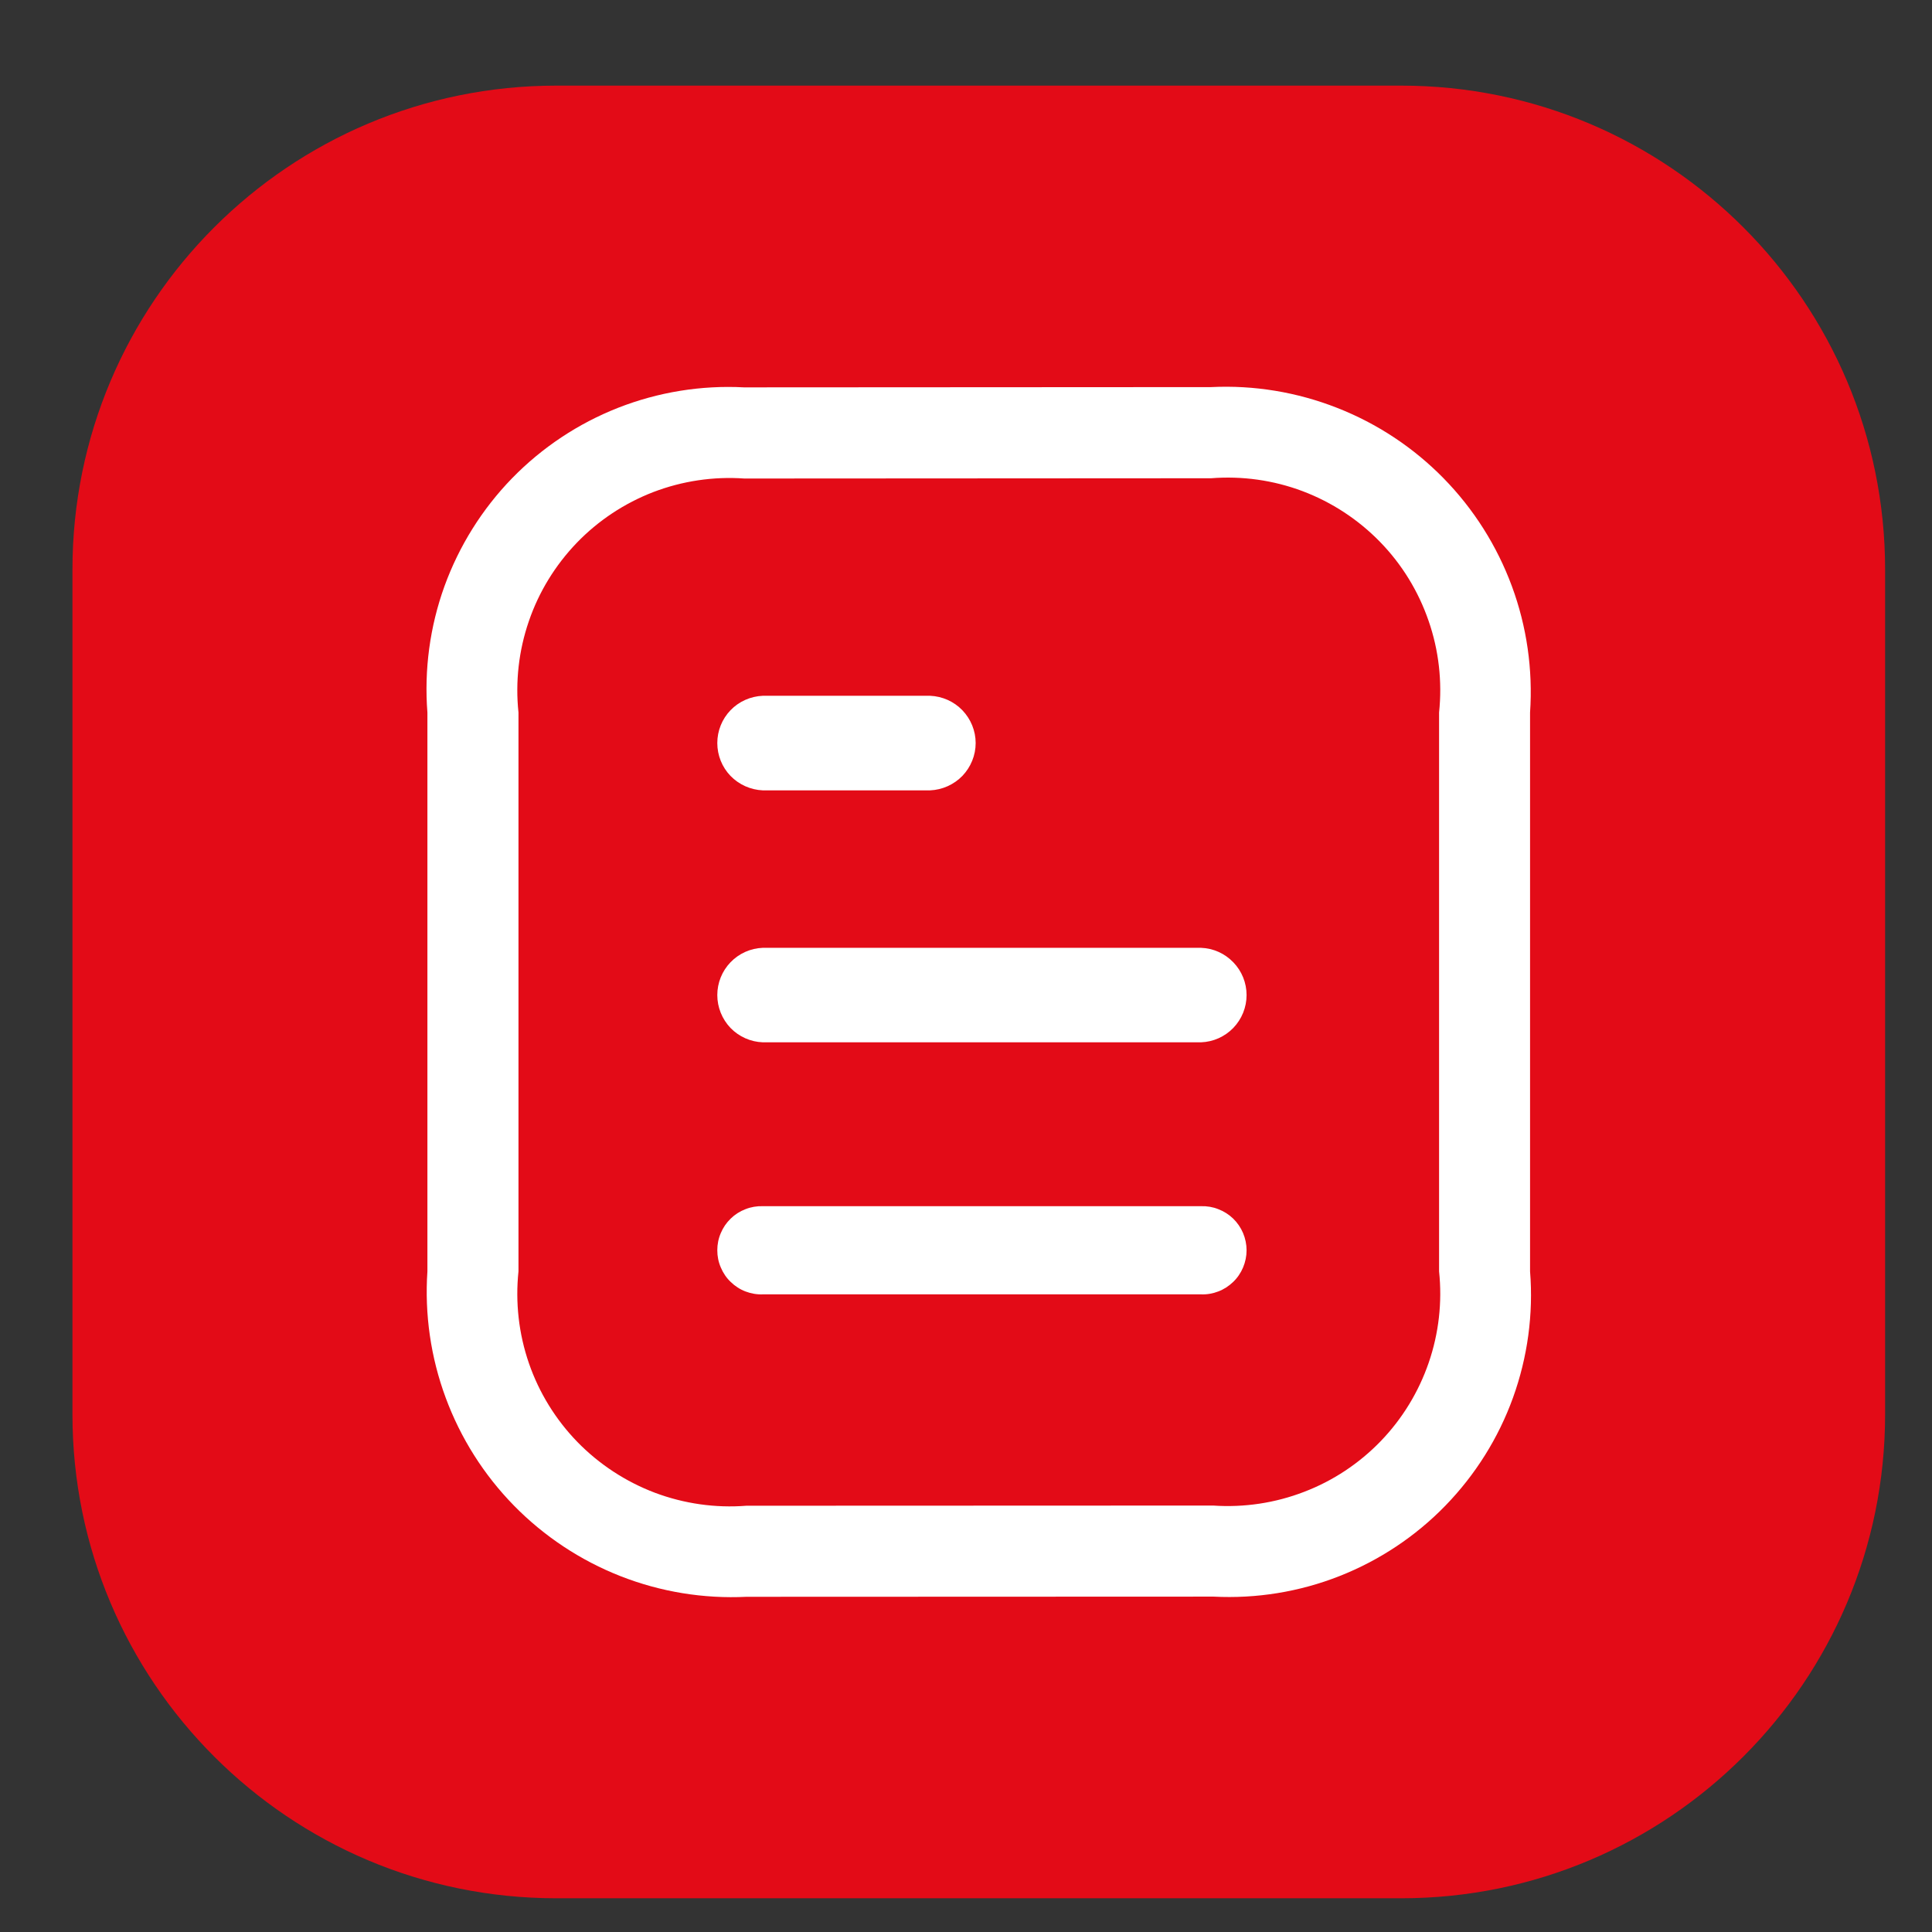
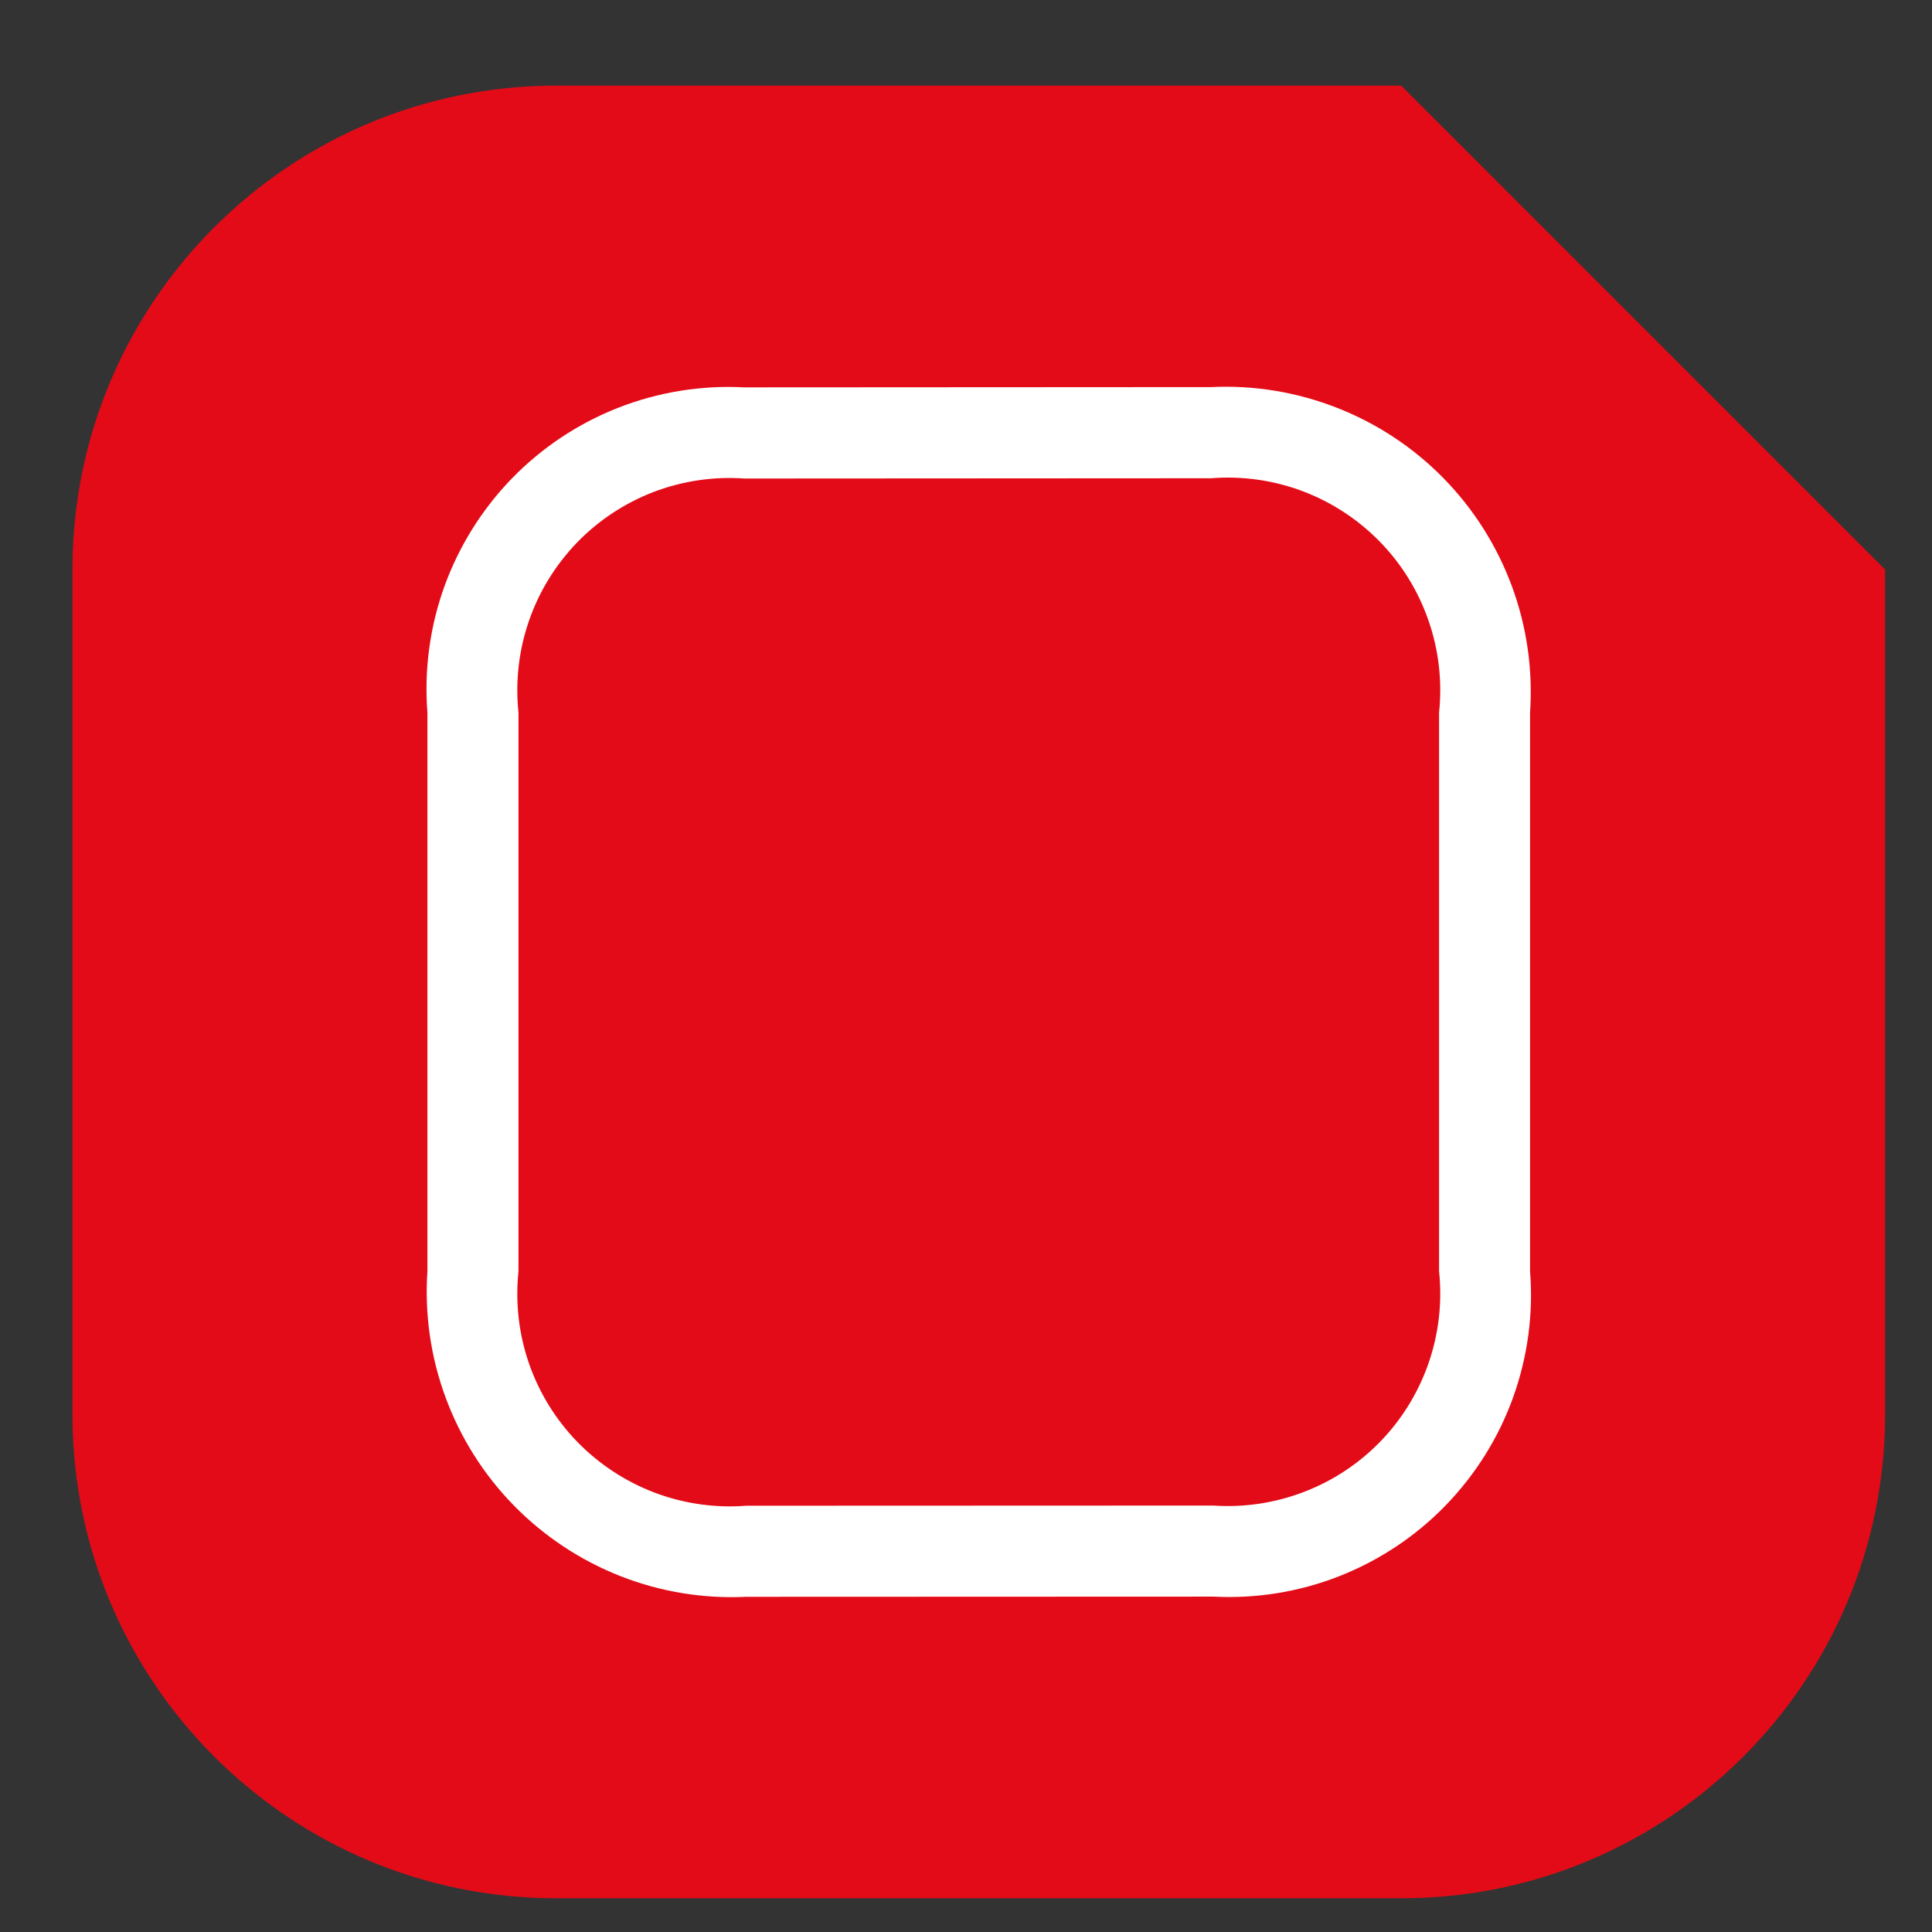
<svg xmlns="http://www.w3.org/2000/svg" width="22" height="22" viewBox="0 0 22 22" fill="none">
  <rect x="0" y="0" width="22" height="22" fill="#333333" stroke="none" />
-   <path d="M15.955 0.975H6.335C3.292 0.975 0.825 3.442 0.825 6.486V16.106C0.825 19.149 3.292 21.616 6.335 21.616H15.955C18.999 21.616 21.466 19.149 21.466 16.106V6.486C21.466 3.442 18.999 0.975 15.955 0.975Z" fill="#E30B17" />
-   <path fill-rule="evenodd" clip-rule="evenodd" d="M13.676 14.739H8.686C8.619 14.742 8.552 14.73 8.489 14.706C8.426 14.682 8.369 14.645 8.321 14.598C8.272 14.552 8.234 14.495 8.208 14.433C8.181 14.371 8.168 14.305 8.168 14.237C8.168 14.17 8.181 14.103 8.208 14.041C8.234 13.979 8.272 13.923 8.321 13.876C8.369 13.829 8.426 13.793 8.489 13.769C8.552 13.744 8.619 13.733 8.686 13.735H13.676C13.744 13.733 13.811 13.744 13.873 13.769C13.936 13.793 13.993 13.829 14.042 13.876C14.09 13.923 14.129 13.979 14.155 14.041C14.181 14.103 14.195 14.17 14.195 14.237C14.195 14.305 14.181 14.371 14.155 14.433C14.129 14.495 14.09 14.552 14.042 14.598C13.993 14.645 13.936 14.682 13.873 14.706C13.811 14.73 13.744 14.742 13.676 14.739Z" fill="white" />
-   <path fill-rule="evenodd" clip-rule="evenodd" d="M13.676 11.869H8.686C8.547 11.864 8.415 11.805 8.318 11.705C8.222 11.604 8.168 11.47 8.168 11.331C8.168 11.192 8.222 11.058 8.318 10.958C8.415 10.857 8.547 10.798 8.686 10.793H13.676C13.816 10.798 13.947 10.857 14.044 10.958C14.141 11.058 14.195 11.192 14.195 11.331C14.195 11.47 14.141 11.604 14.044 11.705C13.947 11.805 13.816 11.864 13.676 11.869Z" fill="white" />
-   <path fill-rule="evenodd" clip-rule="evenodd" d="M10.591 9H8.686C8.547 8.994 8.415 8.935 8.318 8.835C8.222 8.735 8.168 8.601 8.168 8.461C8.168 8.322 8.222 8.188 8.318 8.088C8.415 7.987 8.547 7.929 8.686 7.923H10.591C10.73 7.929 10.862 7.987 10.959 8.088C11.055 8.188 11.11 8.322 11.11 8.461C11.11 8.601 11.055 8.735 10.959 8.835C10.862 8.935 10.73 8.994 10.591 9Z" fill="white" />
+   <path d="M15.955 0.975H6.335C3.292 0.975 0.825 3.442 0.825 6.486V16.106C0.825 19.149 3.292 21.616 6.335 21.616H15.955C18.999 21.616 21.466 19.149 21.466 16.106V6.486Z" fill="#E30B17" />
  <path fill-rule="evenodd" clip-rule="evenodd" d="M13.79 5.446L8.476 5.449C8.123 5.424 7.77 5.477 7.44 5.603C7.111 5.73 6.813 5.927 6.568 6.181C6.323 6.436 6.136 6.74 6.022 7.074C5.907 7.408 5.867 7.763 5.904 8.114V14.477C5.867 14.831 5.907 15.188 6.023 15.524C6.139 15.86 6.328 16.166 6.576 16.421C6.824 16.675 7.125 16.872 7.457 16.998C7.79 17.123 8.146 17.174 8.5 17.146L13.815 17.144C14.167 17.168 14.521 17.115 14.85 16.988C15.18 16.862 15.478 16.664 15.723 16.41C15.968 16.156 16.154 15.851 16.269 15.517C16.384 15.183 16.424 14.828 16.387 14.477V8.114C16.424 7.761 16.384 7.404 16.267 7.068C16.151 6.732 15.963 6.425 15.715 6.171C15.467 5.916 15.166 5.719 14.833 5.593C14.501 5.468 14.145 5.418 13.79 5.446ZM8.501 18.183C8.011 18.207 7.522 18.127 7.066 17.948C6.61 17.769 6.196 17.495 5.853 17.145C5.51 16.795 5.245 16.376 5.075 15.916C4.905 15.457 4.834 14.966 4.867 14.477V8.114C4.829 7.627 4.895 7.136 5.061 6.676C5.228 6.216 5.49 5.797 5.831 5.446C6.172 5.096 6.584 4.822 7.04 4.643C7.495 4.465 7.984 4.385 8.472 4.411L13.79 4.408C14.28 4.384 14.769 4.465 15.225 4.644C15.682 4.823 16.095 5.096 16.438 5.446C16.781 5.796 17.046 6.215 17.216 6.675C17.386 7.135 17.456 7.625 17.423 8.114V14.477C17.462 14.964 17.395 15.455 17.229 15.915C17.063 16.375 16.8 16.794 16.459 17.145C16.118 17.496 15.706 17.769 15.251 17.948C14.796 18.127 14.307 18.206 13.819 18.181L8.501 18.183Z" fill="white" />
</svg>